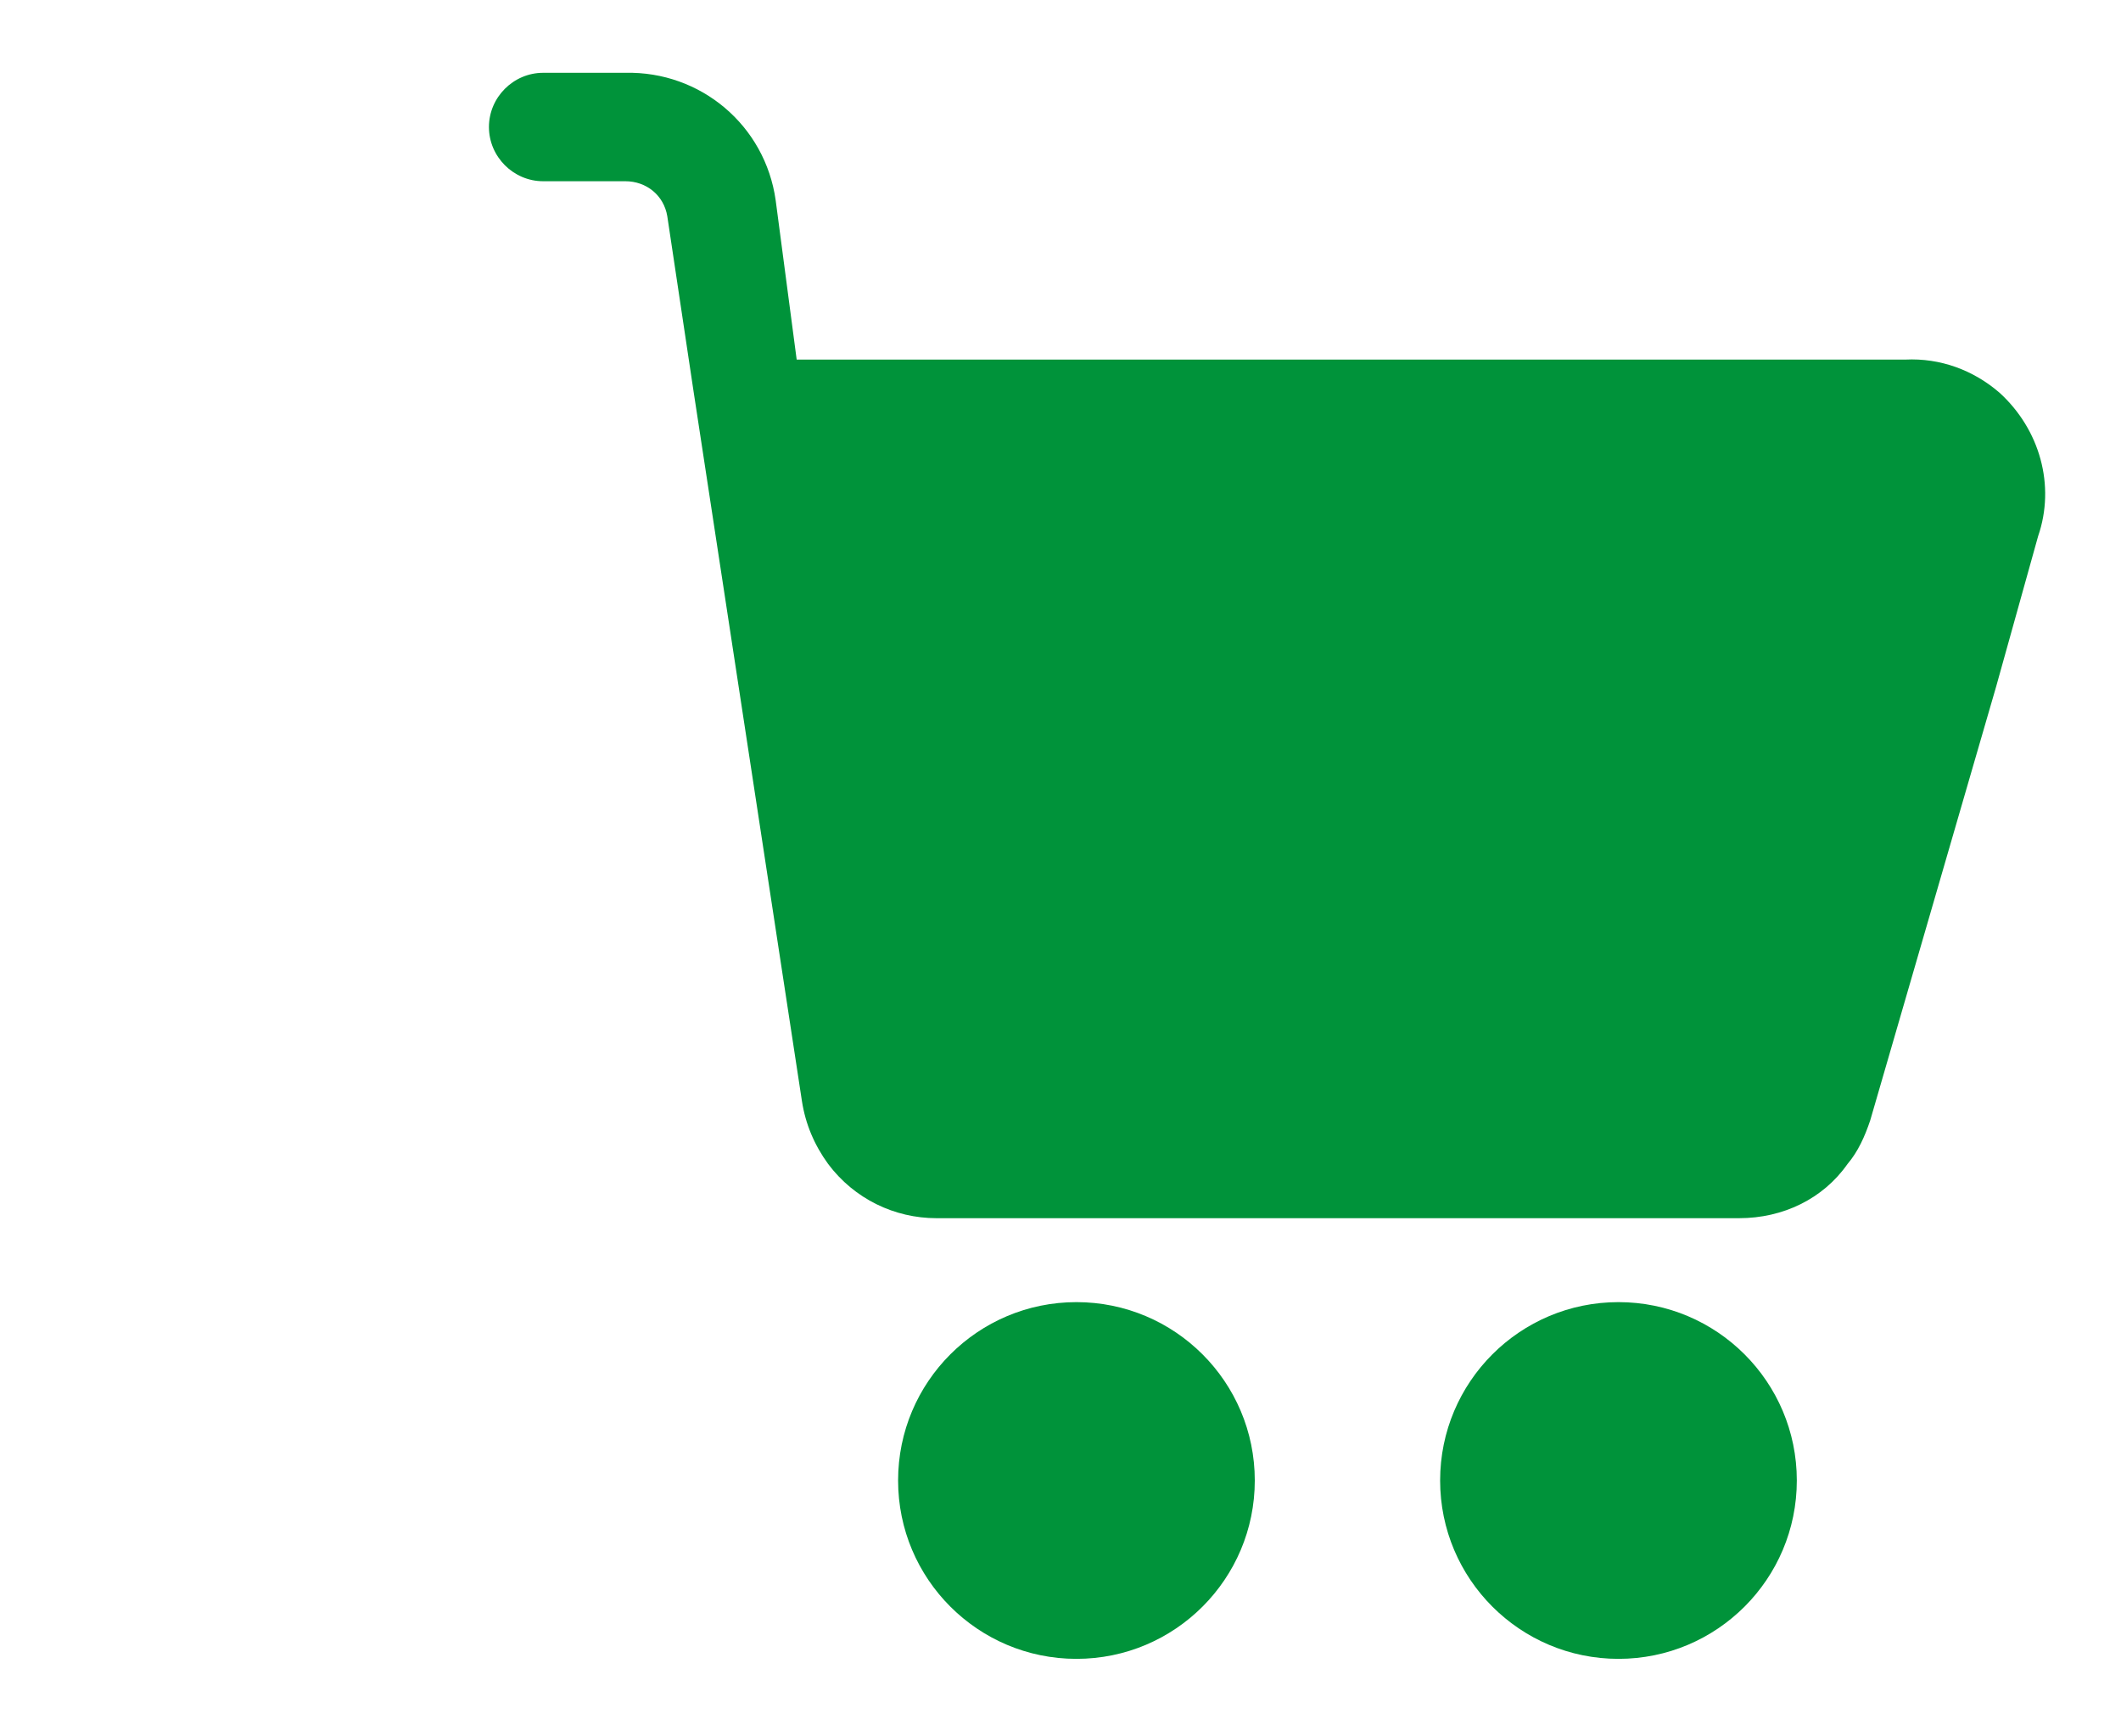
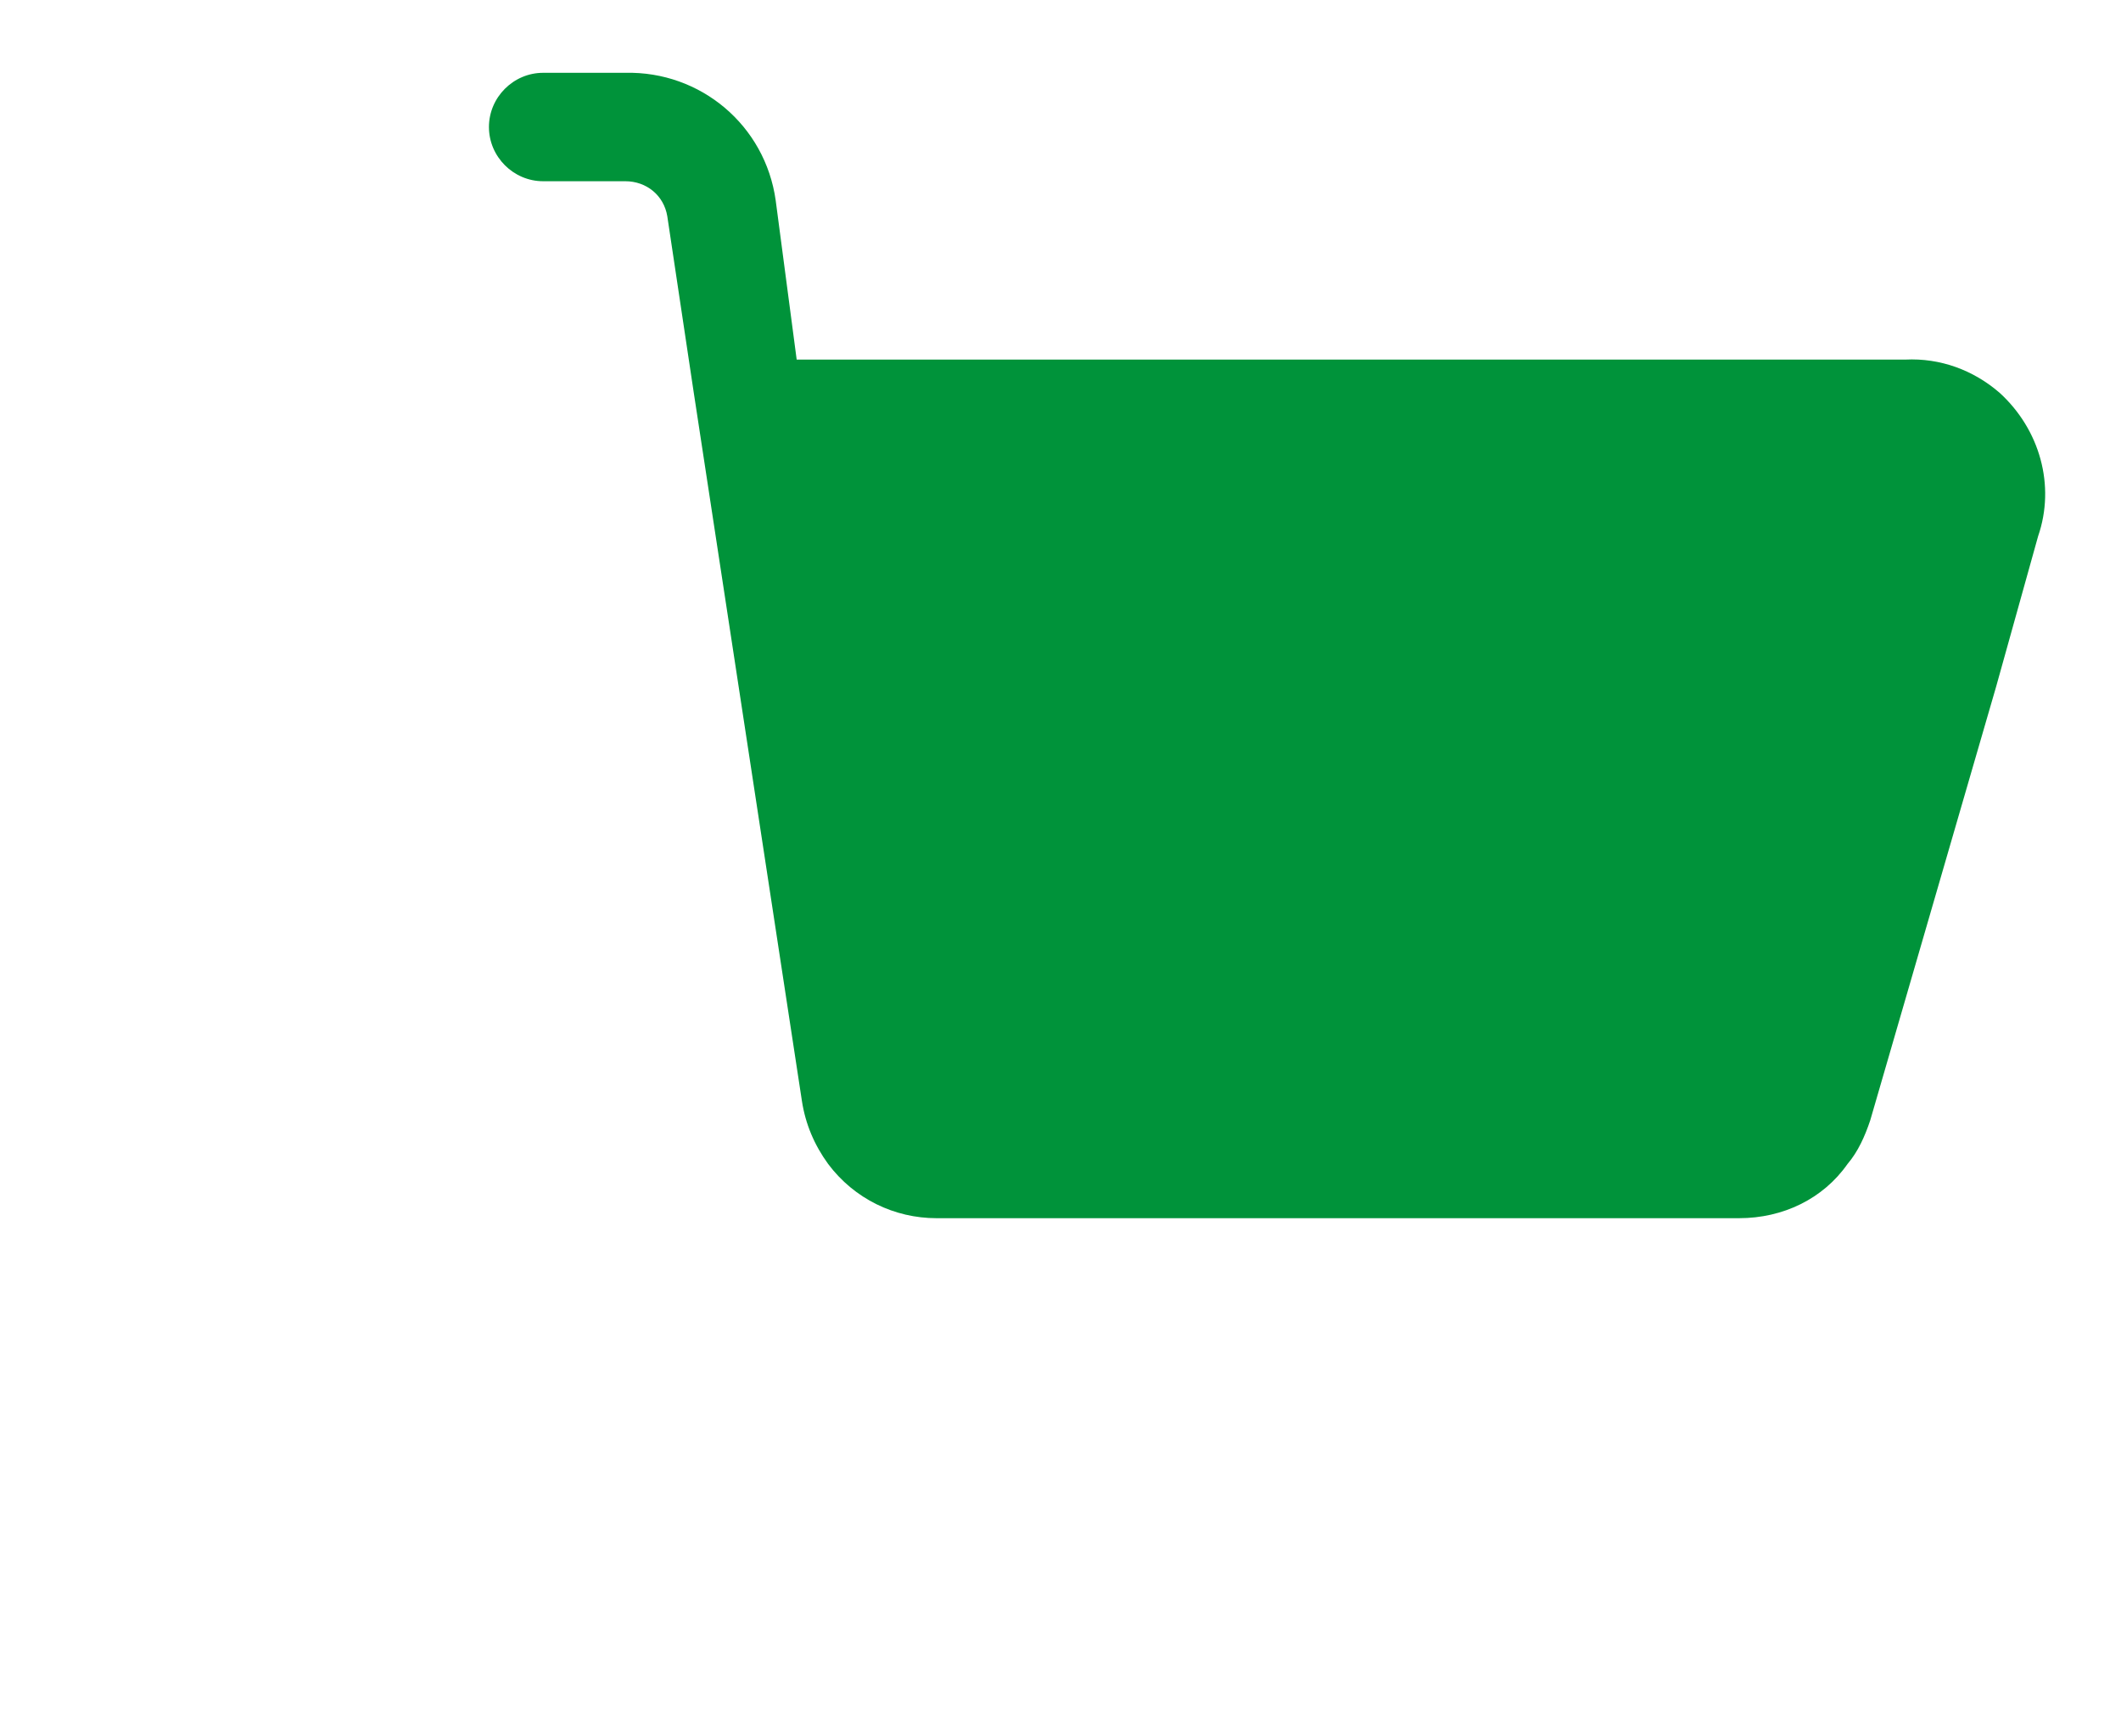
<svg xmlns="http://www.w3.org/2000/svg" version="1.1" id="Ebene_1" x="0px" y="0px" viewBox="0 0 83.7 68.5" style="enable-background:new 0 0 83.7 68.5;" xml:space="preserve">
  <style type="text/css">
	.st0{fill:#00933A;}
</style>
  <g>
    <g transform="translate(50 50) scale(0.69 0.69) rotate(0) translate(-50 -50)">
      <title>Artboard 7</title>
      <g>
        <path class="st0" d="M91.9,0c-1.5-1.3-3.4-2-5.4-1.9H23.1L21.9-11c-0.6-4.3-4.3-7.4-8.6-7.3H8.6c-1.7,0-3.1,1.4-3.1,3.1     c0,1.7,1.4,3.1,3.1,3.1h4.7c1.2,0,2.2,0.8,2.4,2l1.5,10l6.2,40.6c0.2,1.3,0.7,2.5,1.5,3.6c1.5,2,3.8,3.1,6.2,3.1H77     c2.5,0,4.8-1.1,6.2-3.1c0.6-0.7,1-1.6,1.3-2.5l7.2-24.8l2.4-8.6C95.1,5.3,94.2,2.1,91.9,0z" />
-         <circle class="st0" cx="39.1" cy="62.2" r="10.2" />
-         <circle class="st0" cx="70.1" cy="62.2" r="10.2" />
      </g>
    </g>
  </g>
</svg>